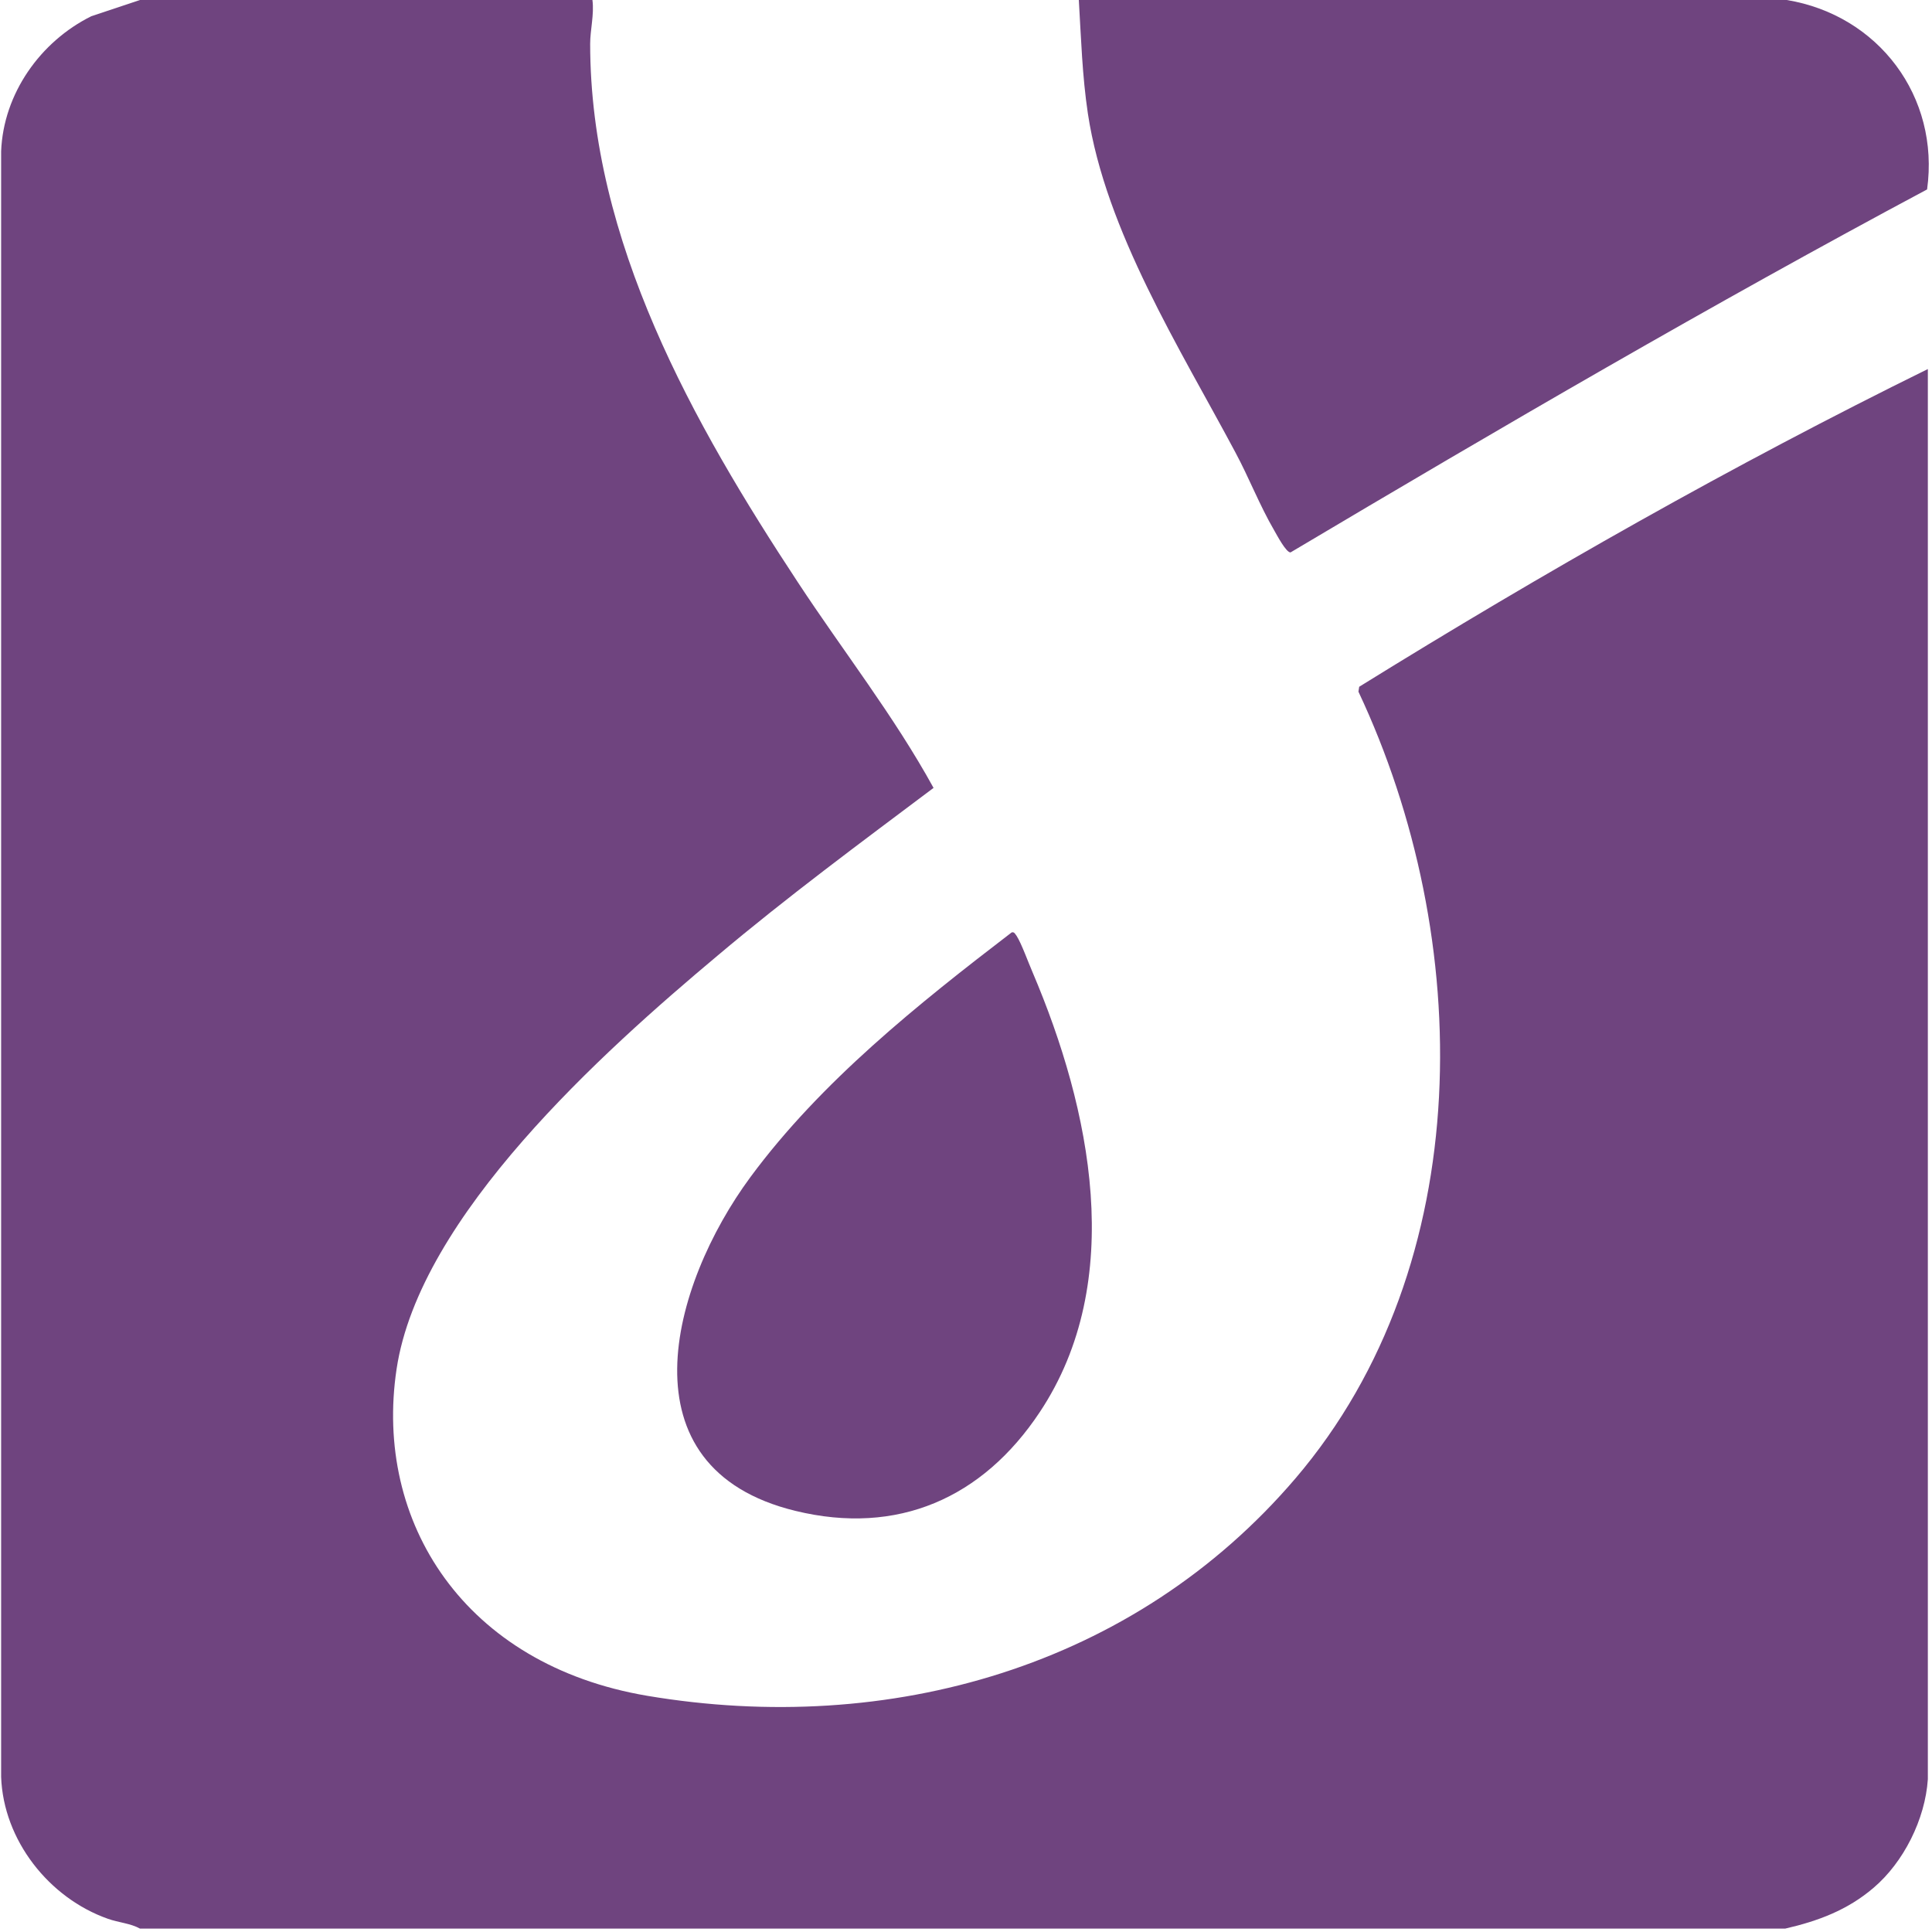
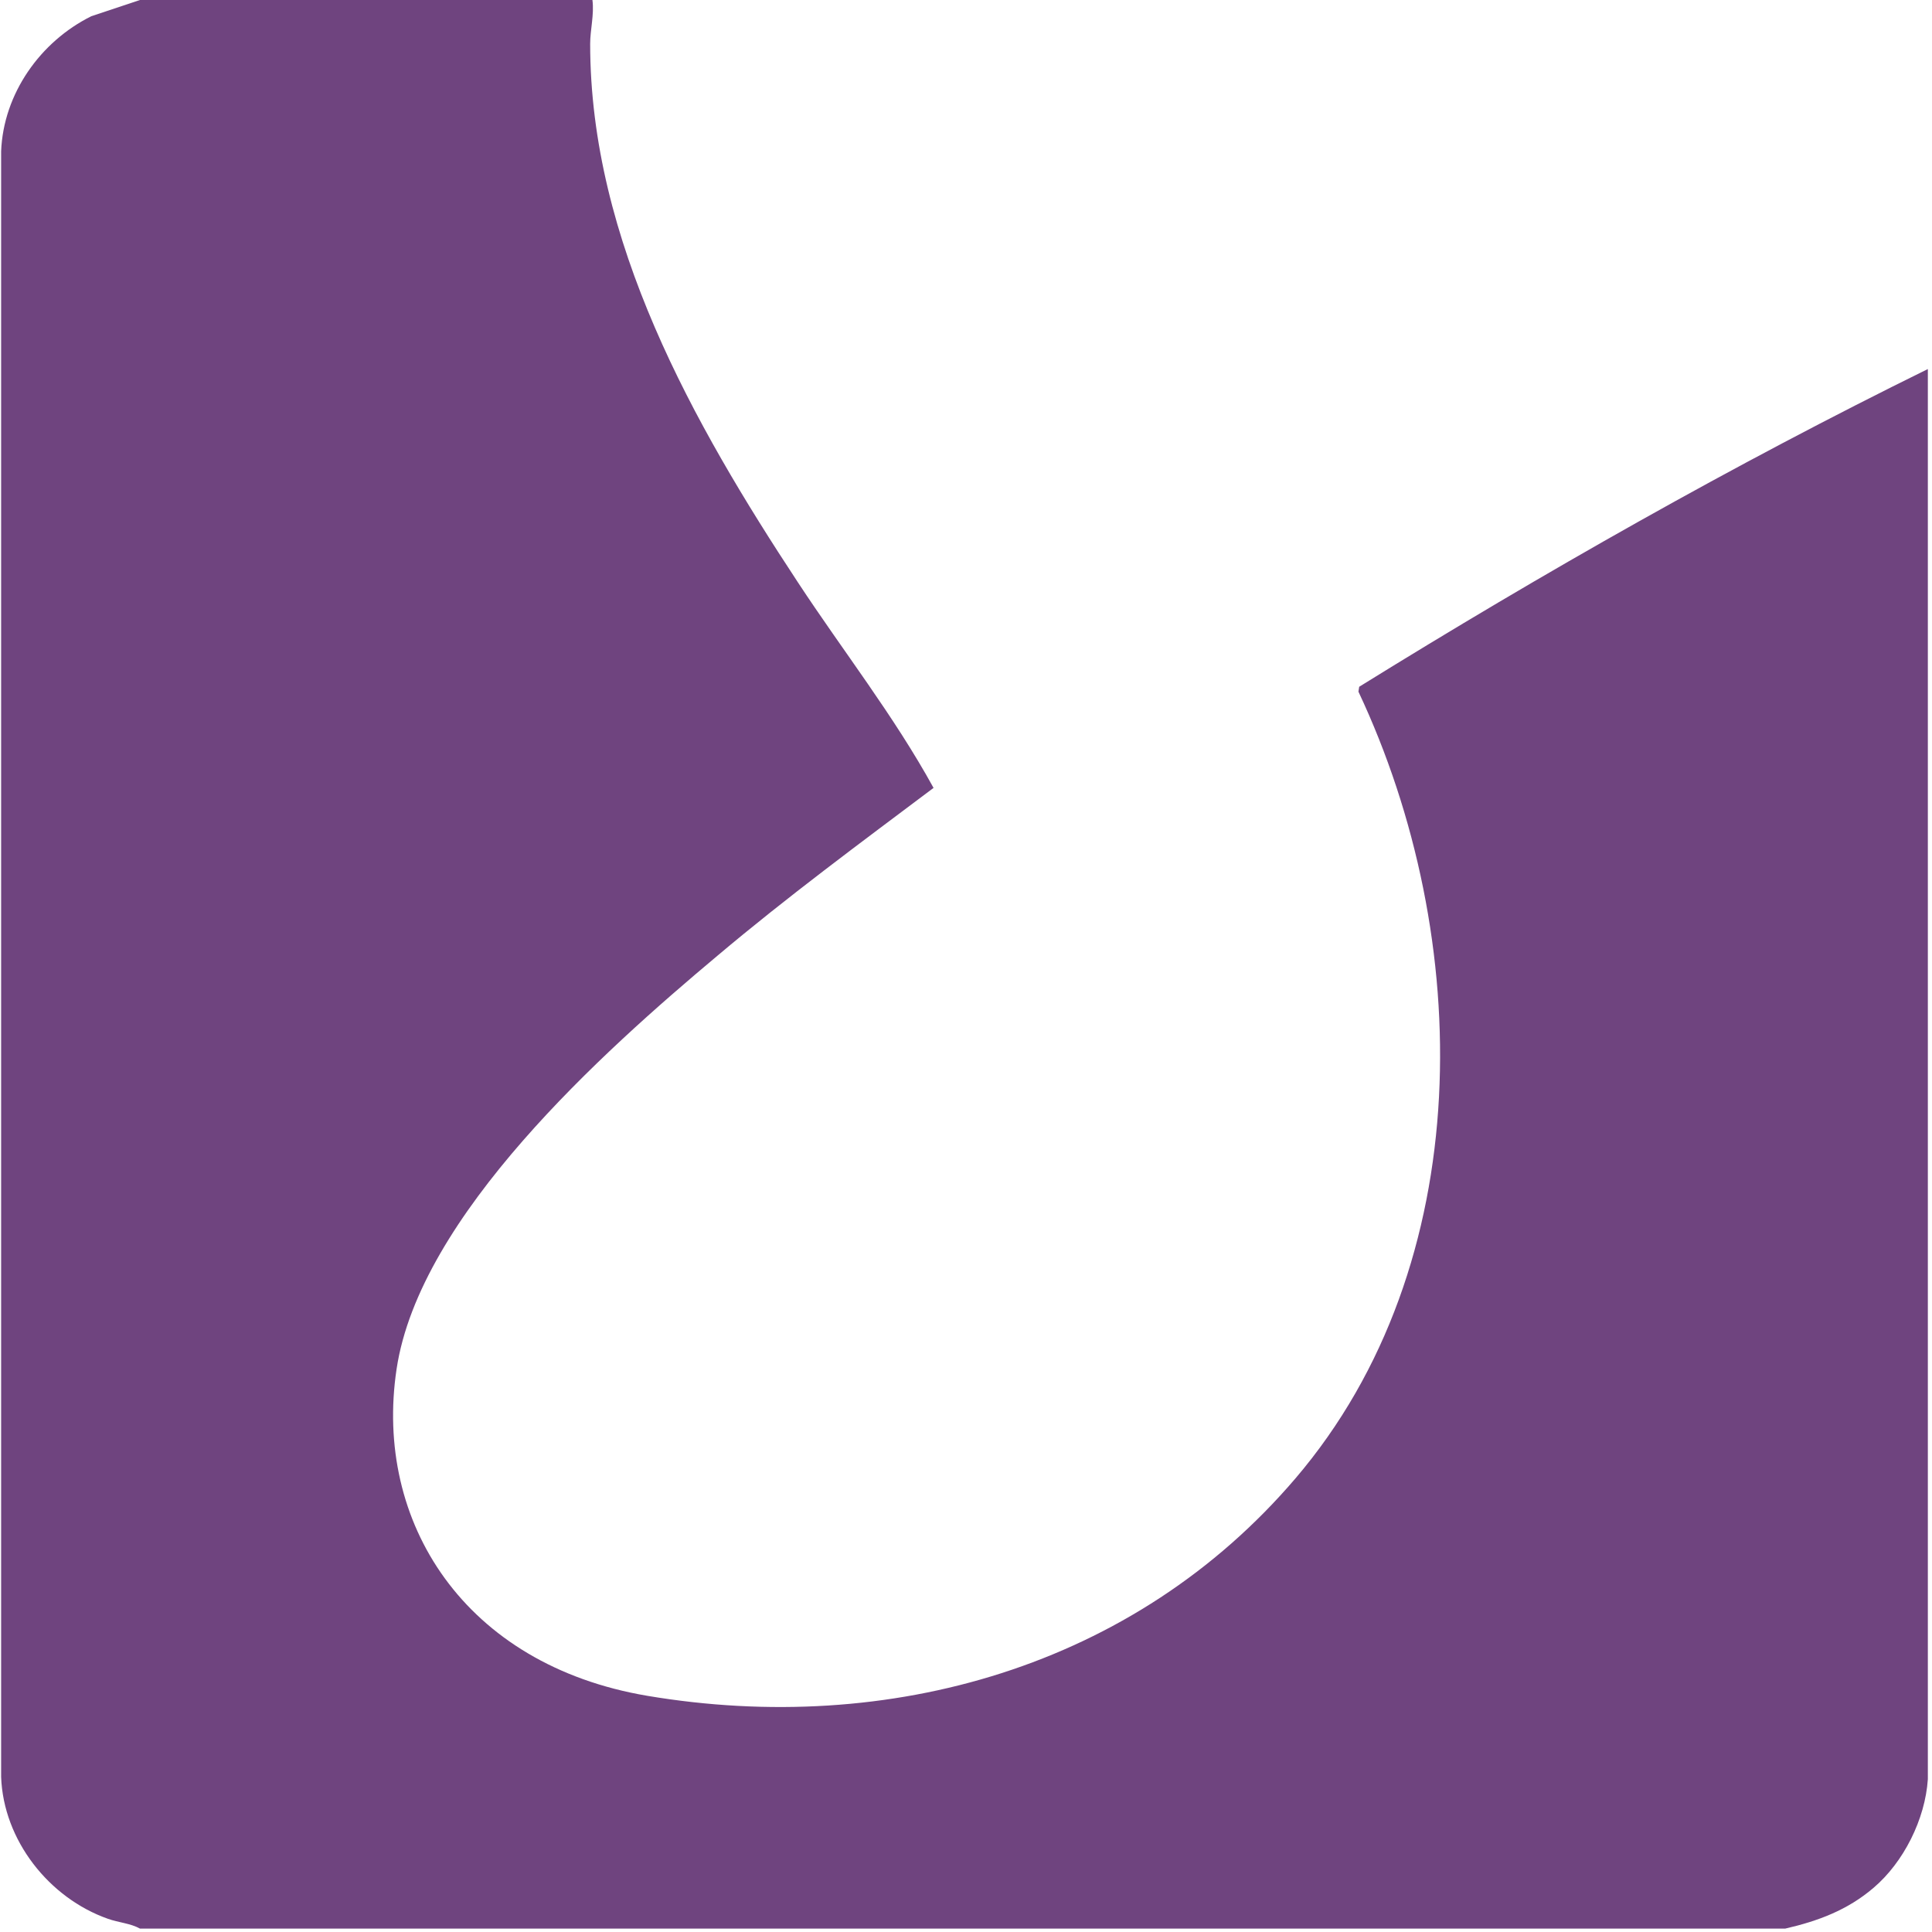
<svg xmlns="http://www.w3.org/2000/svg" id="Camada_1" version="1.1" viewBox="0 0 512 512">
  <defs>
    <style>
      .st0 {
        fill: #6f447f;
      }
    </style>
  </defs>
  <path class="st0" d="M157,0c.5,3.9-.6,7.9-.6,11.6,0,52.2,27.3,100.6,55.1,142.8,11.9,18.1,25.4,35.3,35.9,54.4-19.3,14.5-38.8,28.9-57.3,44.5-30.3,25.4-78.9,68.9-85,109.5s18,78.4,66.4,86.6c64.1,10.8,129.1-7.6,171.8-57.6,48.5-56.8,47.4-143.3,16.7-208.5l.2-1.3c48.9-30.3,99.1-58.8,150.7-84.2v373.7c-.7,10.6-6.4,22-14.4,28.8-6.9,5.9-14.7,8.8-23.4,10.8H37.1c-2.5-1.4-5.7-1.6-8.5-2.6-15.6-5.5-27.7-20.8-28.3-37.6V40.1C.9,24.8,10.7,11,24.2,4.3L37.1,0h119.8Z" />
-   <path class="st0" d="M473.5,0c24.3,4,40.6,25.6,37.2,50.2-57.1,30.5-113,63.1-168.7,96.2-1.2,0-3.6-4.6-4.3-5.8-3.9-6.7-6.7-14-10.3-20.7-14.6-27.4-34.4-58.7-39.1-89.8-1.5-10-1.8-20-2.4-30.1h187.7Z" />
-   <path class="st0" d="M268.1,247.1c.7-.2.9.4,1.3.9,1.3,2,3.2,7.3,4.3,9.8,15.3,36,25,81.7,1.8,116.5-15.1,22.7-37.6,32.7-64.7,26.1-46.5-11.3-33.1-59.8-11.9-88.5,18.7-25.3,44.4-45.8,69.2-64.8Z" />
</svg>